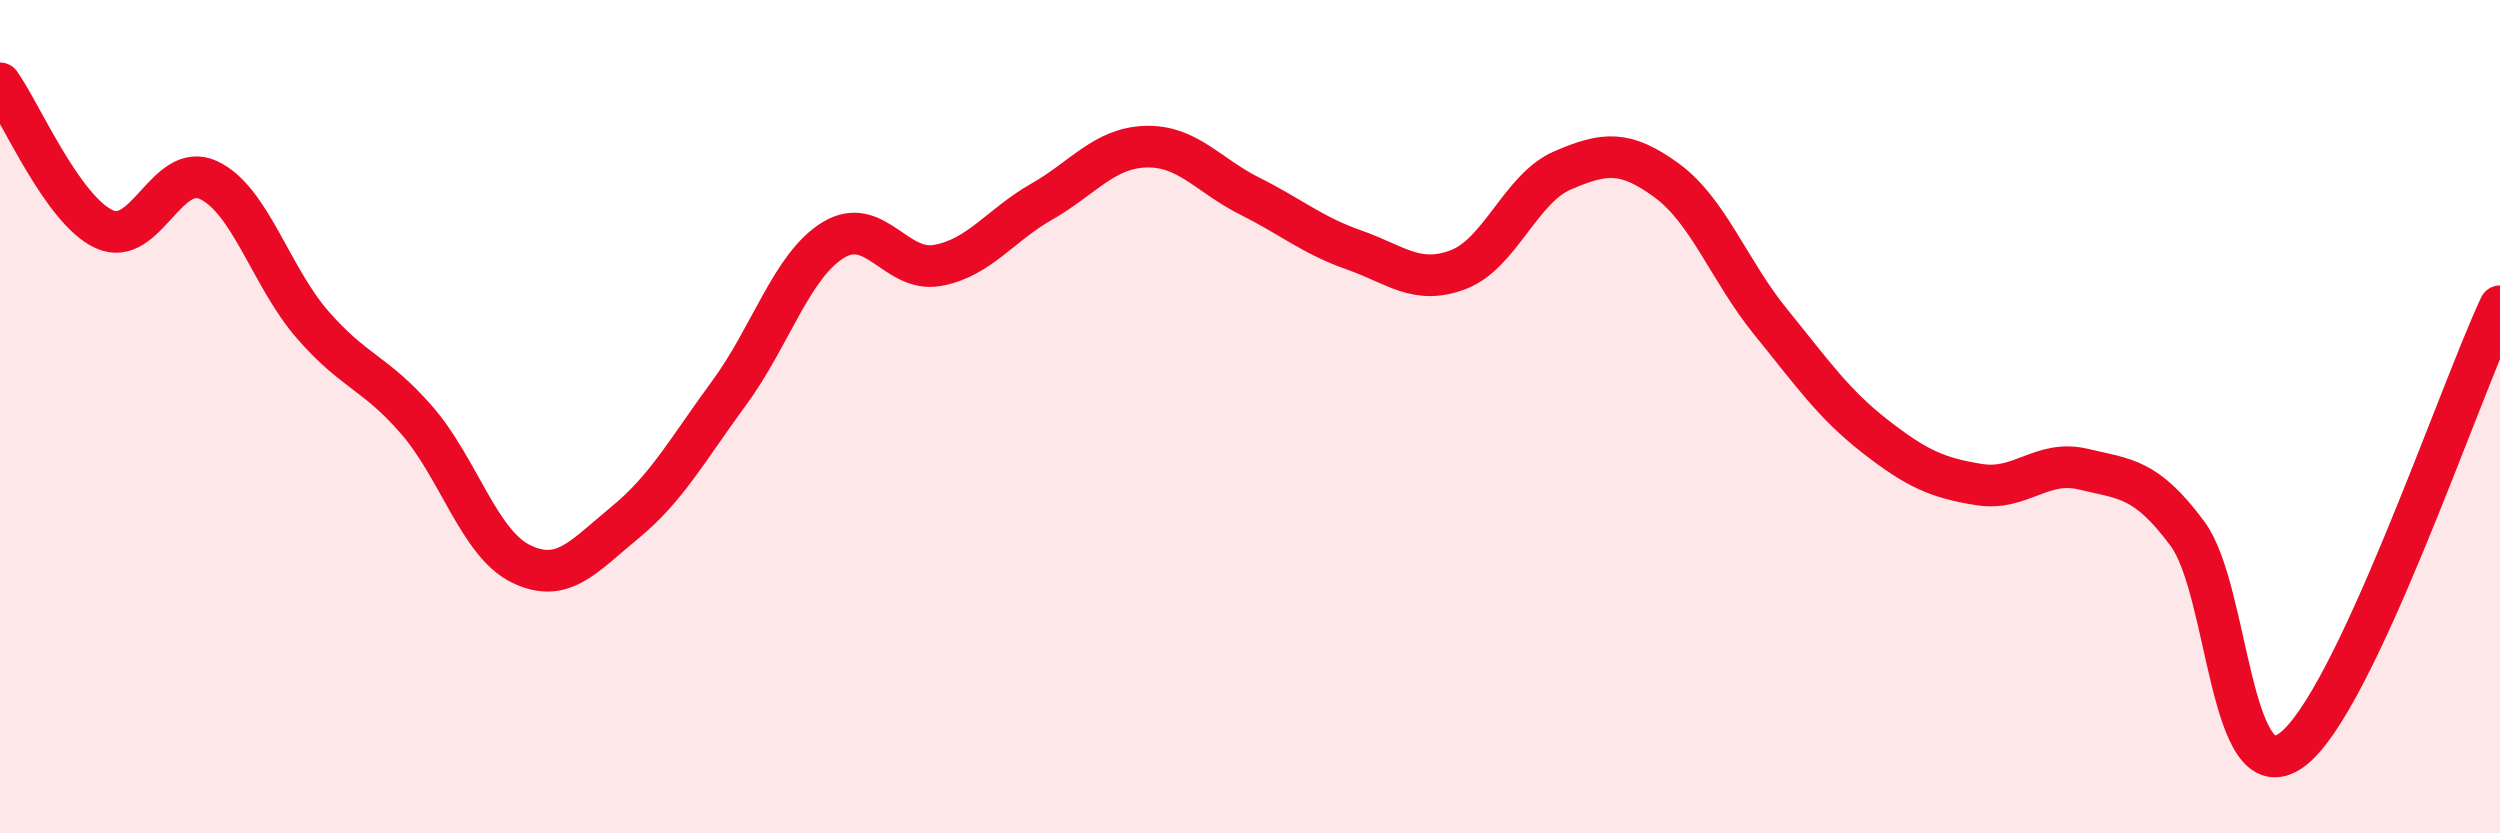
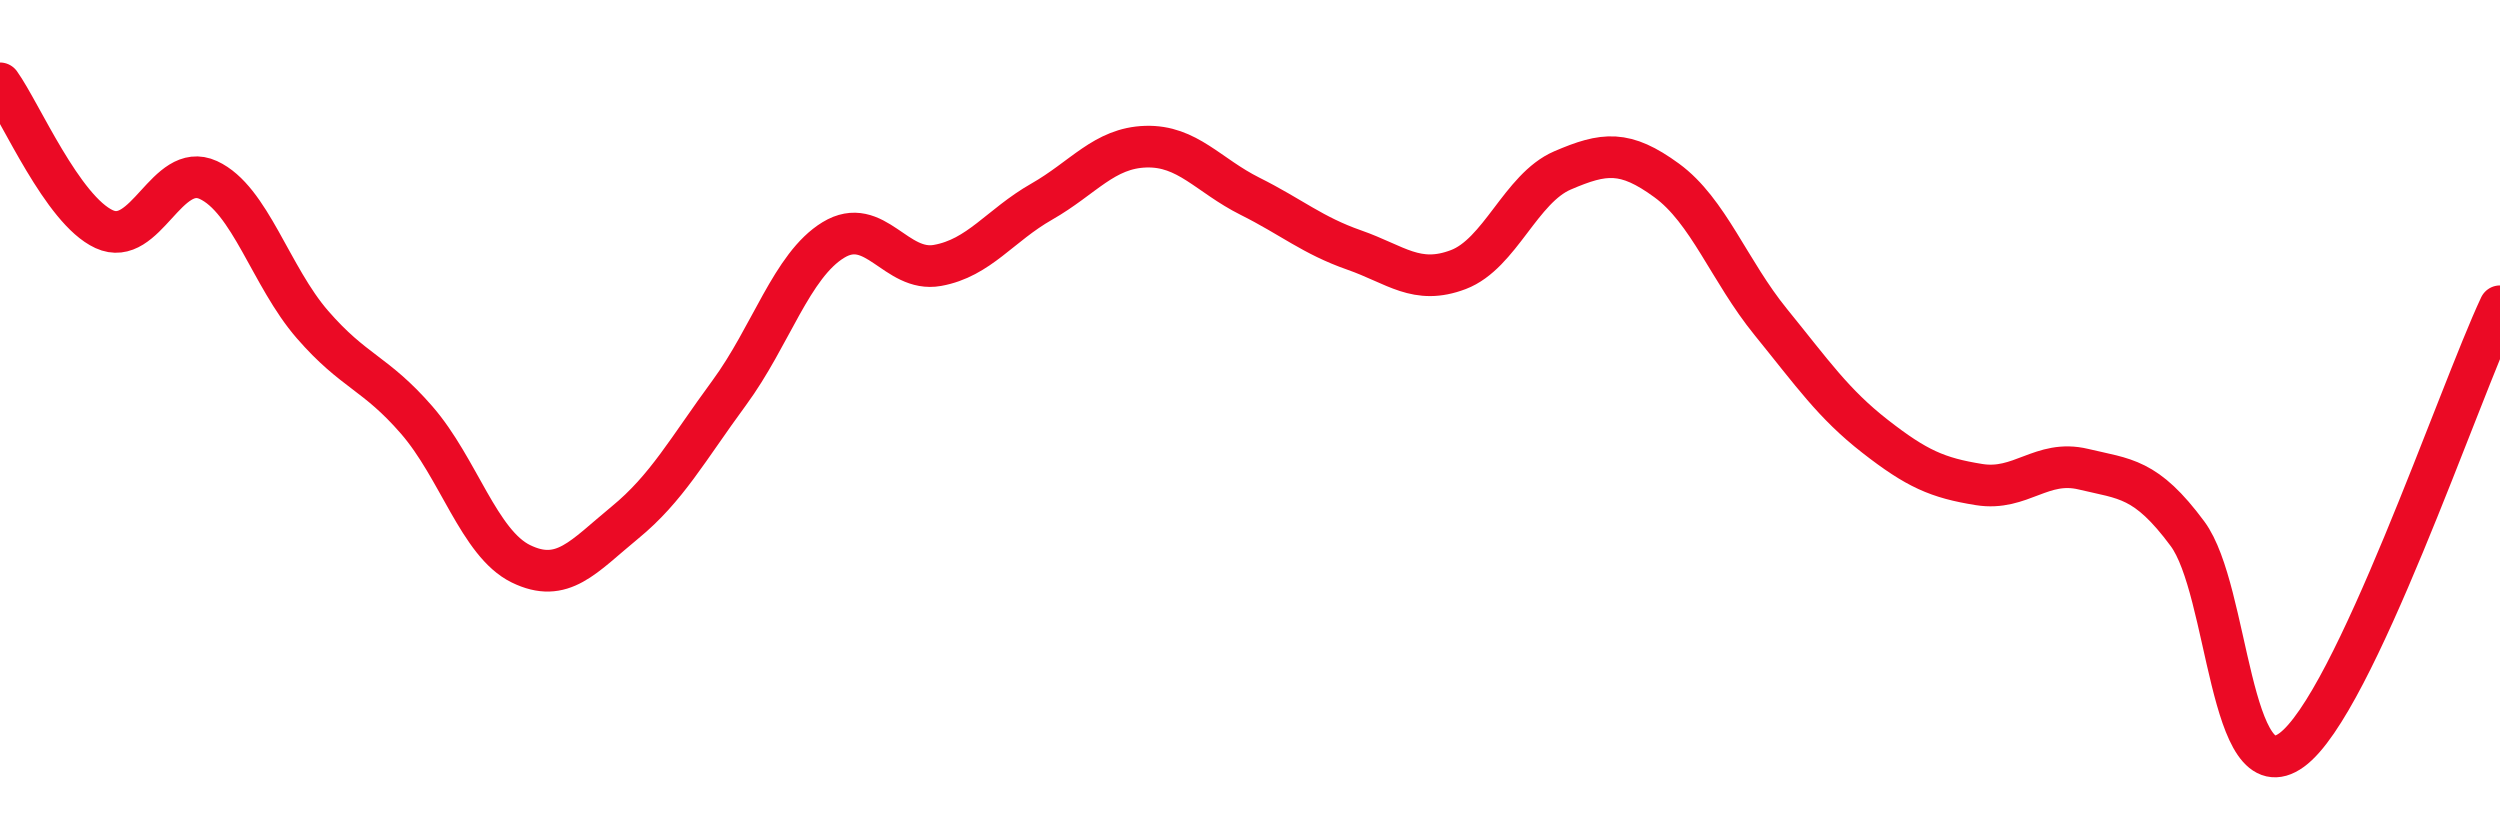
<svg xmlns="http://www.w3.org/2000/svg" width="60" height="20" viewBox="0 0 60 20">
-   <path d="M 0,2 C 0.5,2.7 1.5,5.04 2.5,5.5 C 3.5,5.96 4,3.86 5,4.32 C 6,4.78 6.5,6.64 7.5,7.79 C 8.5,8.94 9,8.93 10,10.08 C 11,11.23 11.5,13.04 12.5,13.53 C 13.5,14.02 14,13.36 15,12.54 C 16,11.72 16.5,10.79 17.5,9.43 C 18.5,8.07 19,6.37 20,5.76 C 21,5.15 21.5,6.55 22.5,6.37 C 23.5,6.19 24,5.41 25,4.84 C 26,4.27 26.5,3.55 27.5,3.52 C 28.5,3.49 29,4.21 30,4.71 C 31,5.21 31.5,5.65 32.5,6 C 33.5,6.35 34,6.85 35,6.47 C 36,6.09 36.5,4.52 37.5,4.09 C 38.5,3.66 39,3.6 40,4.33 C 41,5.06 41.5,6.5 42.5,7.73 C 43.5,8.96 44,9.69 45,10.47 C 46,11.25 46.5,11.47 47.5,11.63 C 48.5,11.79 49,11.02 50,11.26 C 51,11.5 51.5,11.46 52.5,12.81 C 53.5,14.16 53.5,19.09 55,18 C 56.5,16.91 59,9.48 60,7.35L60 20L0 20Z" fill="#EB0A25" opacity="0.1" stroke-linecap="round" stroke-linejoin="round" />
  <path d="M 0,2 C 0.5,2.7 1.5,5.04 2.5,5.5 C 3.5,5.96 4,3.86 5,4.32 C 6,4.78 6.5,6.64 7.5,7.79 C 8.5,8.94 9,8.93 10,10.08 C 11,11.23 11.5,13.04 12.5,13.53 C 13.5,14.02 14,13.36 15,12.54 C 16,11.72 16.5,10.79 17.5,9.43 C 18.5,8.07 19,6.37 20,5.76 C 21,5.15 21.5,6.55 22.5,6.37 C 23.5,6.19 24,5.41 25,4.84 C 26,4.27 26.5,3.55 27.5,3.52 C 28.5,3.49 29,4.21 30,4.71 C 31,5.21 31.5,5.65 32.5,6 C 33.5,6.35 34,6.85 35,6.47 C 36,6.09 36.5,4.52 37.5,4.09 C 38.5,3.66 39,3.6 40,4.33 C 41,5.06 41.5,6.5 42.5,7.73 C 43.5,8.96 44,9.69 45,10.47 C 46,11.25 46.5,11.47 47.5,11.63 C 48.5,11.79 49,11.02 50,11.26 C 51,11.5 51.5,11.46 52.5,12.81 C 53.5,14.16 53.5,19.09 55,18 C 56.5,16.91 59,9.48 60,7.35" stroke="#EB0A25" stroke-width="1" fill="none" stroke-linecap="round" stroke-linejoin="round" />
</svg>